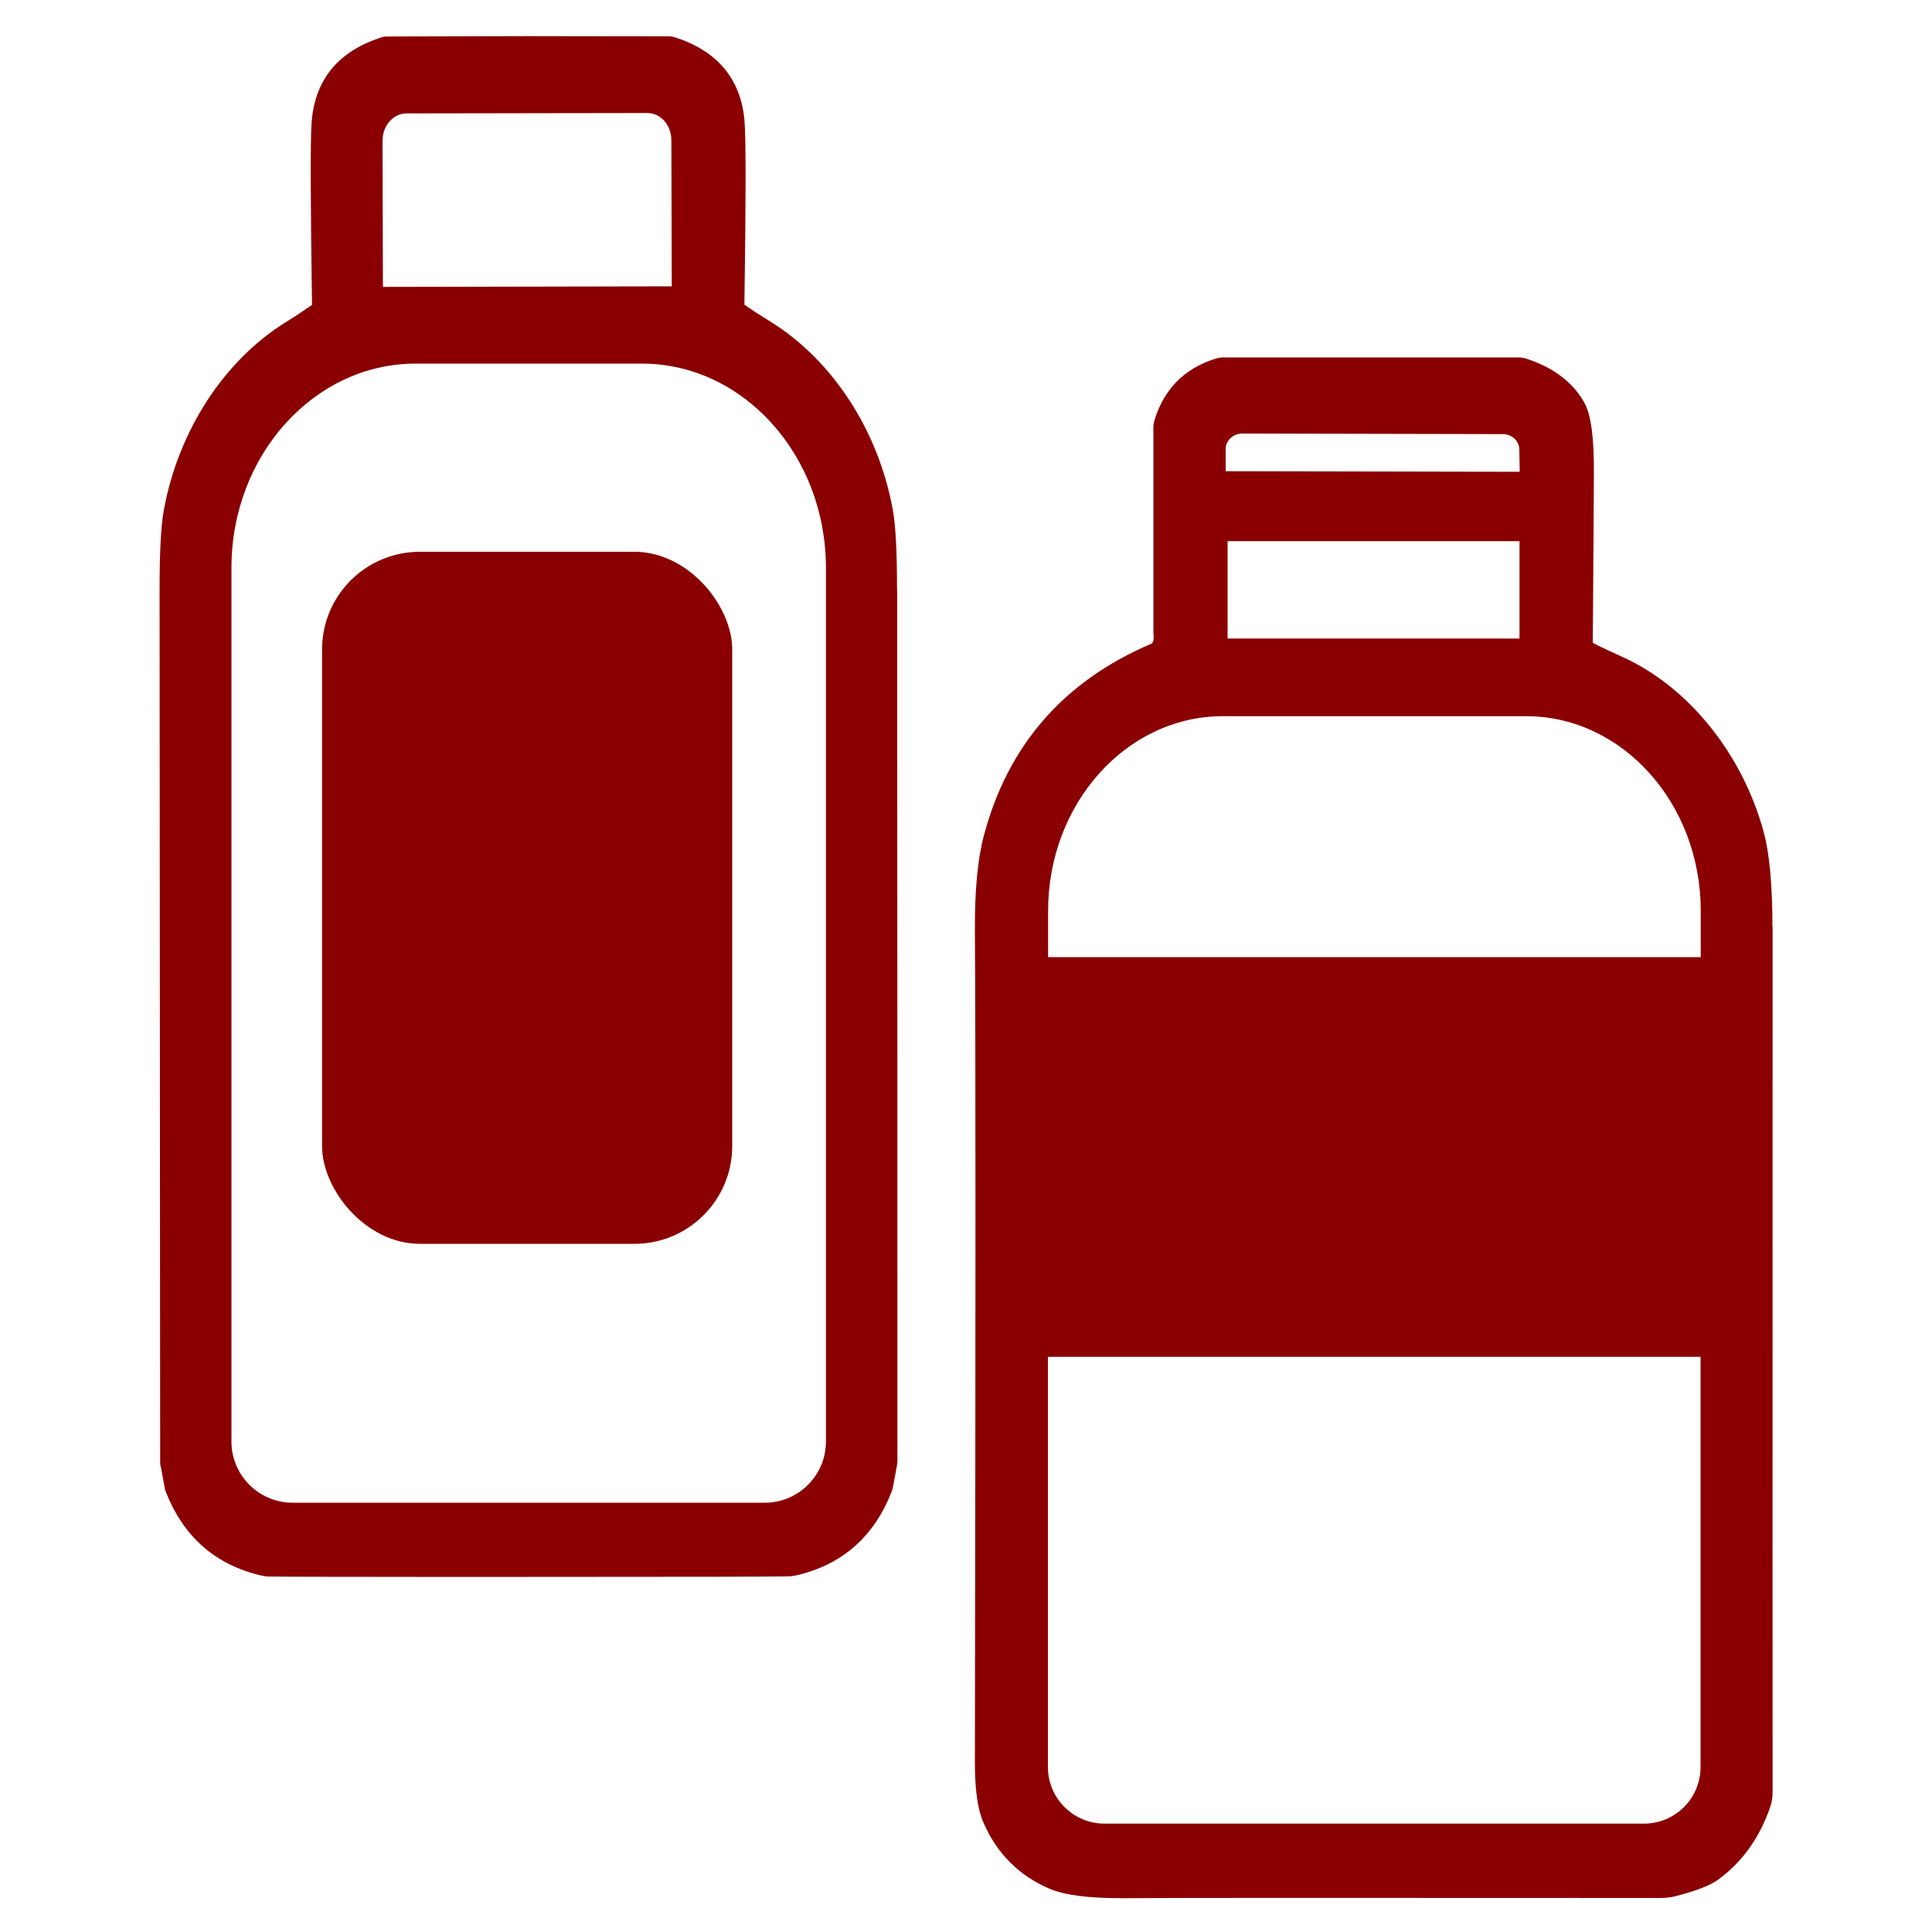
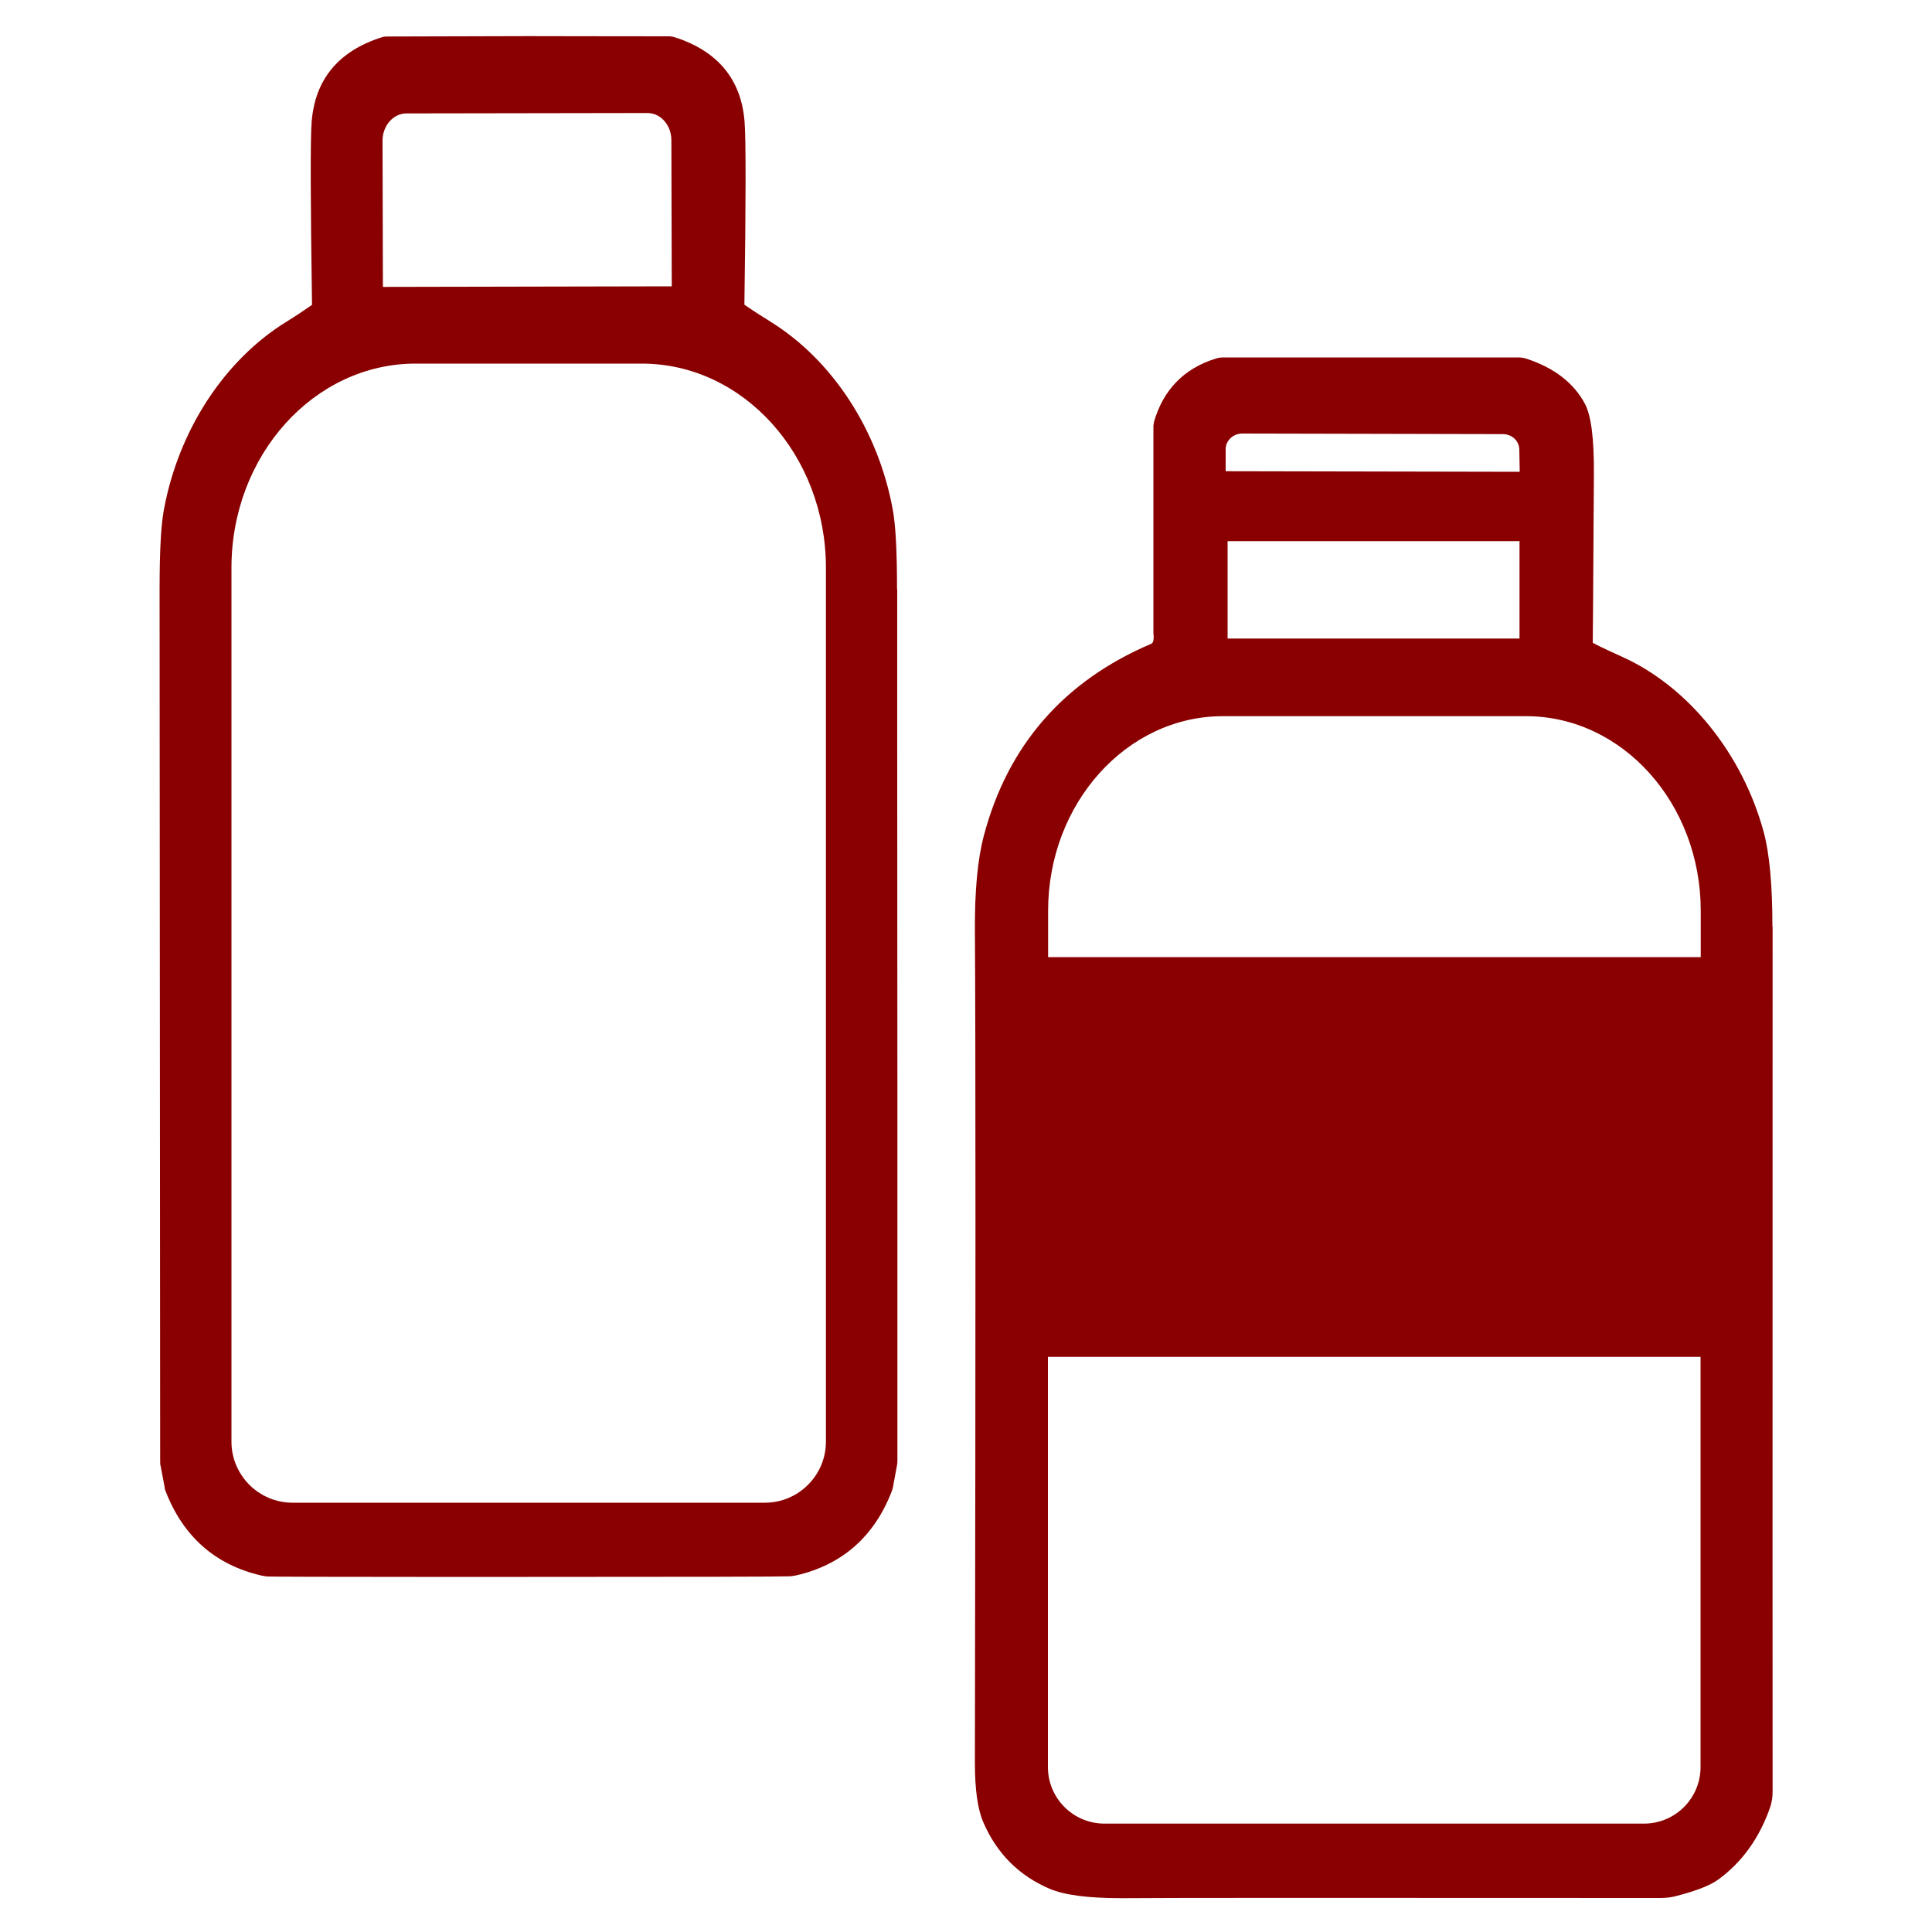
<svg xmlns="http://www.w3.org/2000/svg" id="_レイヤー_1" data-name="レイヤー_1" version="1.1" viewBox="0 0 100 100">
  <defs>
    <style>
      .st0 {
        fill: #8a0000;
      }
    </style>
  </defs>
-   <rect class="st0" x="16.67" y="28.56" width="21.23" height="35.82" rx="5.06" ry="5.06" />
  <path class="st0" d="M46.43,30.52c0-1.97-.07-3.32-.22-4.14-.75-4.11-3.12-7.74-6.33-9.73-.52-.32-.98-.62-1.35-.88.08-5.38.08-8.56.01-9.46-.17-2.21-1.4-3.68-3.64-4.39-.08-.02-.17-.04-.25-.04-3.7,0-6.14-.01-7.32-.01l-7.32.02c-.09,0-.17.01-.25.04-2.24.71-3.46,2.18-3.63,4.39-.07.9-.06,4.09.02,9.46-.4.28-.85.58-1.35.89-3.21,1.99-5.57,5.63-6.32,9.73-.15.81-.22,2.16-.22,4.14l.03,45.09c0,.1,0,.19.03.28l.21,1.11c0,.06.02.12.04.16.91,2.35,2.57,3.82,4.96,4.37.14.03.27.05.39.05.4.01,3.02.02,7.65.02,1.67,0,3.61,0,5.8,0,8.52,0,12.92-.01,13.45-.03.12,0,.25-.02.4-.05,2.38-.55,4.04-2.02,4.94-4.36.02-.06.04-.11.05-.16l.21-1.13c.02-.09.03-.19.03-.29,0-14.06,0-26.44-.01-37.15v-7.95ZM19.82,14.84l-.02-7.56c0-.78.56-1.41,1.24-1.41l12.47-.02h0c.3,0,.59.12.82.35.27.27.42.65.42,1.06l.02,7.56-14.95.03ZM42.75,74.62c0,1.74-1.42,3.16-3.16,3.16H15.14c-1.74,0-3.16-1.42-3.16-3.16V29.39c0-5.83,4.28-10.57,9.53-10.57h11.71c5.25,0,9.53,4.74,9.53,10.57v45.22Z" />
  <path class="st0" d="M91.74,47.96c0-2.13-.15-3.78-.45-4.89-1.1-4.06-3.91-7.54-7.34-9.08-1.07-.48-1.4-.66-1.51-.72,0-.19.02-1.28.06-8.74.01-1.83-.14-3.02-.47-3.64-.57-1.06-1.57-1.84-2.98-2.31-.15-.05-.31-.08-.46-.08h-15.27c-.14,0-.27.02-.39.06-1.65.51-2.73,1.62-3.21,3.31v.11h-.02v10.74s0,.05,0,.05c.06.48-.08.54-.13.56-4.51,1.92-7.42,5.26-8.65,9.94-.32,1.21-.47,2.85-.46,4.87.04,5.74.04,20.24,0,43.09,0,1.39.14,2.41.44,3.1.69,1.6,1.84,2.75,3.42,3.43.78.33,2,.49,3.74.49.05,0,.11,0,.16,0,2.03-.02,10.57-.02,27.71-.01.29,0,.58-.03.86-.11,1.04-.27,1.74-.55,2.14-.84,1.24-.9,2.14-2.16,2.69-3.74.09-.26.13-.54.13-.83,0-.66-.01-15.72,0-44.76ZM88.03,49.54h-33.78v-2.4c0-5.55,4.06-10.07,9.04-10.07h15.7c4.99,0,9.04,4.52,9.04,10.07v2.4ZM54.24,70.23h33.78v21.23c0,1.62-1.31,2.93-2.93,2.93h-27.92c-1.62,0-2.93-1.31-2.93-2.93v-21.23ZM78.65,28.01v5.04h-15.11v-5.04h15.11ZM63.44,24.39v-1.14c0-.45.39-.81.86-.81l13.49.03c.47,0,.85.36.85.81l.02,1.14-15.22-.03Z" />
</svg>